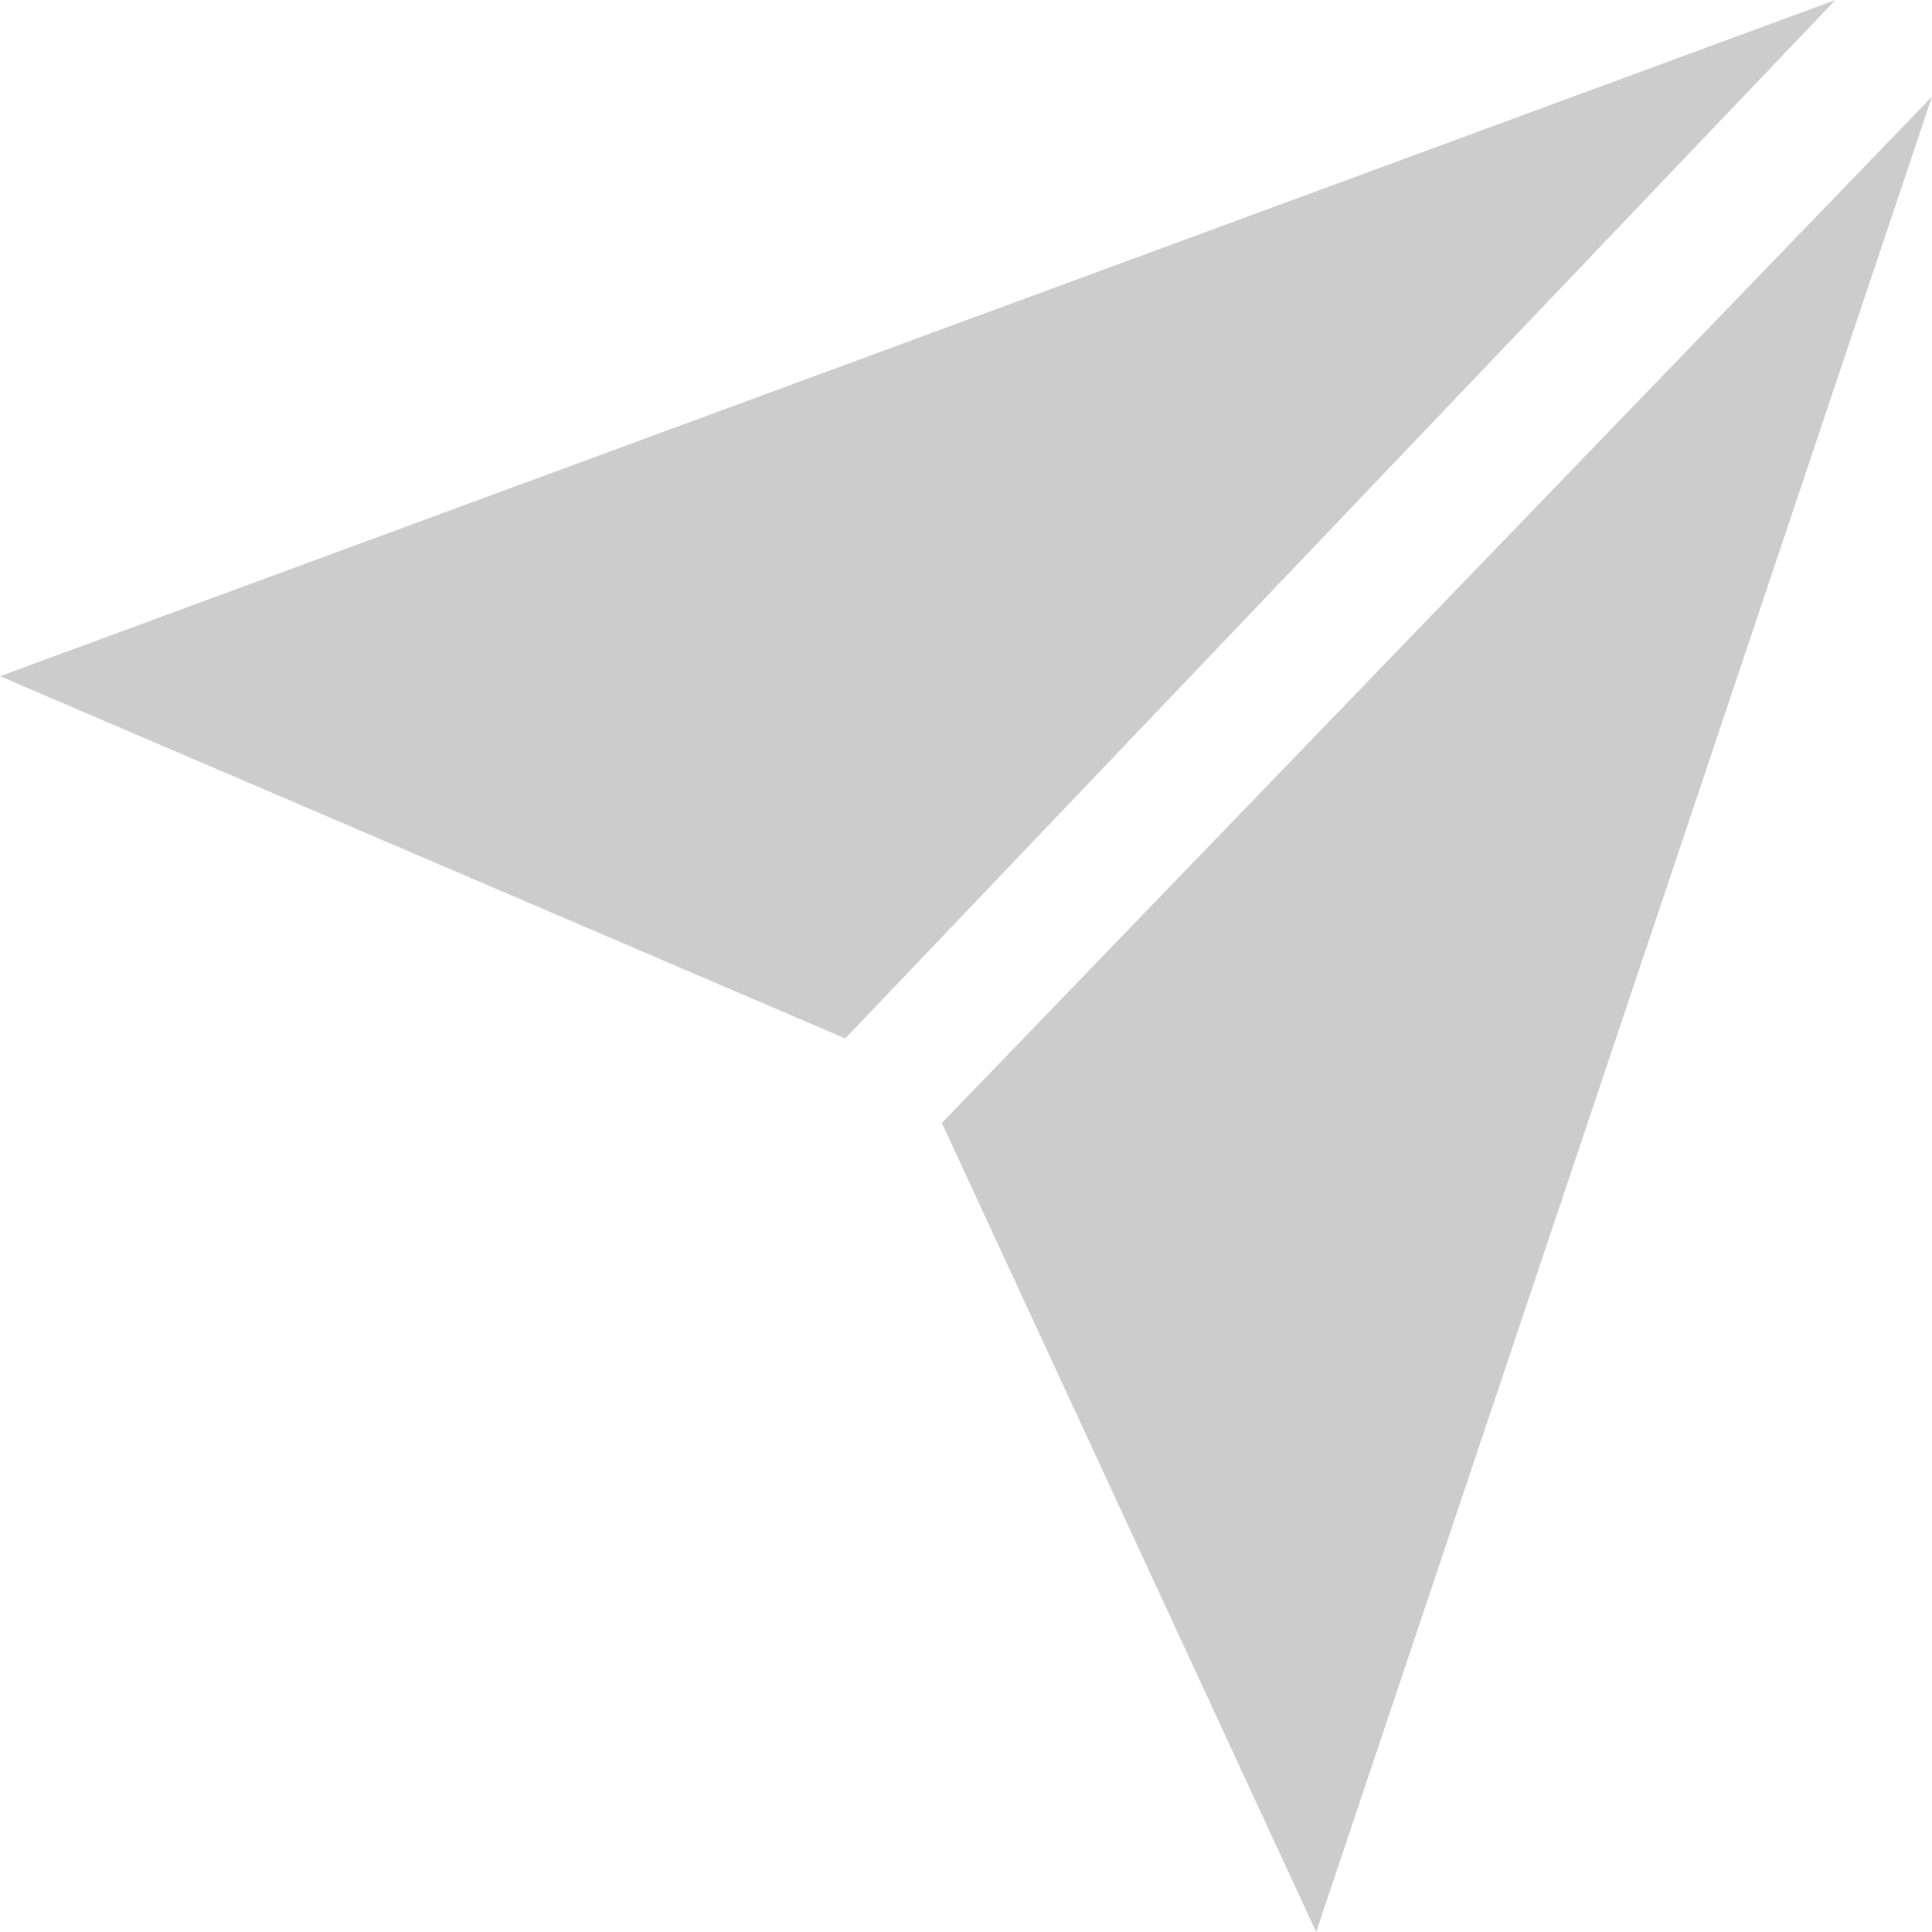
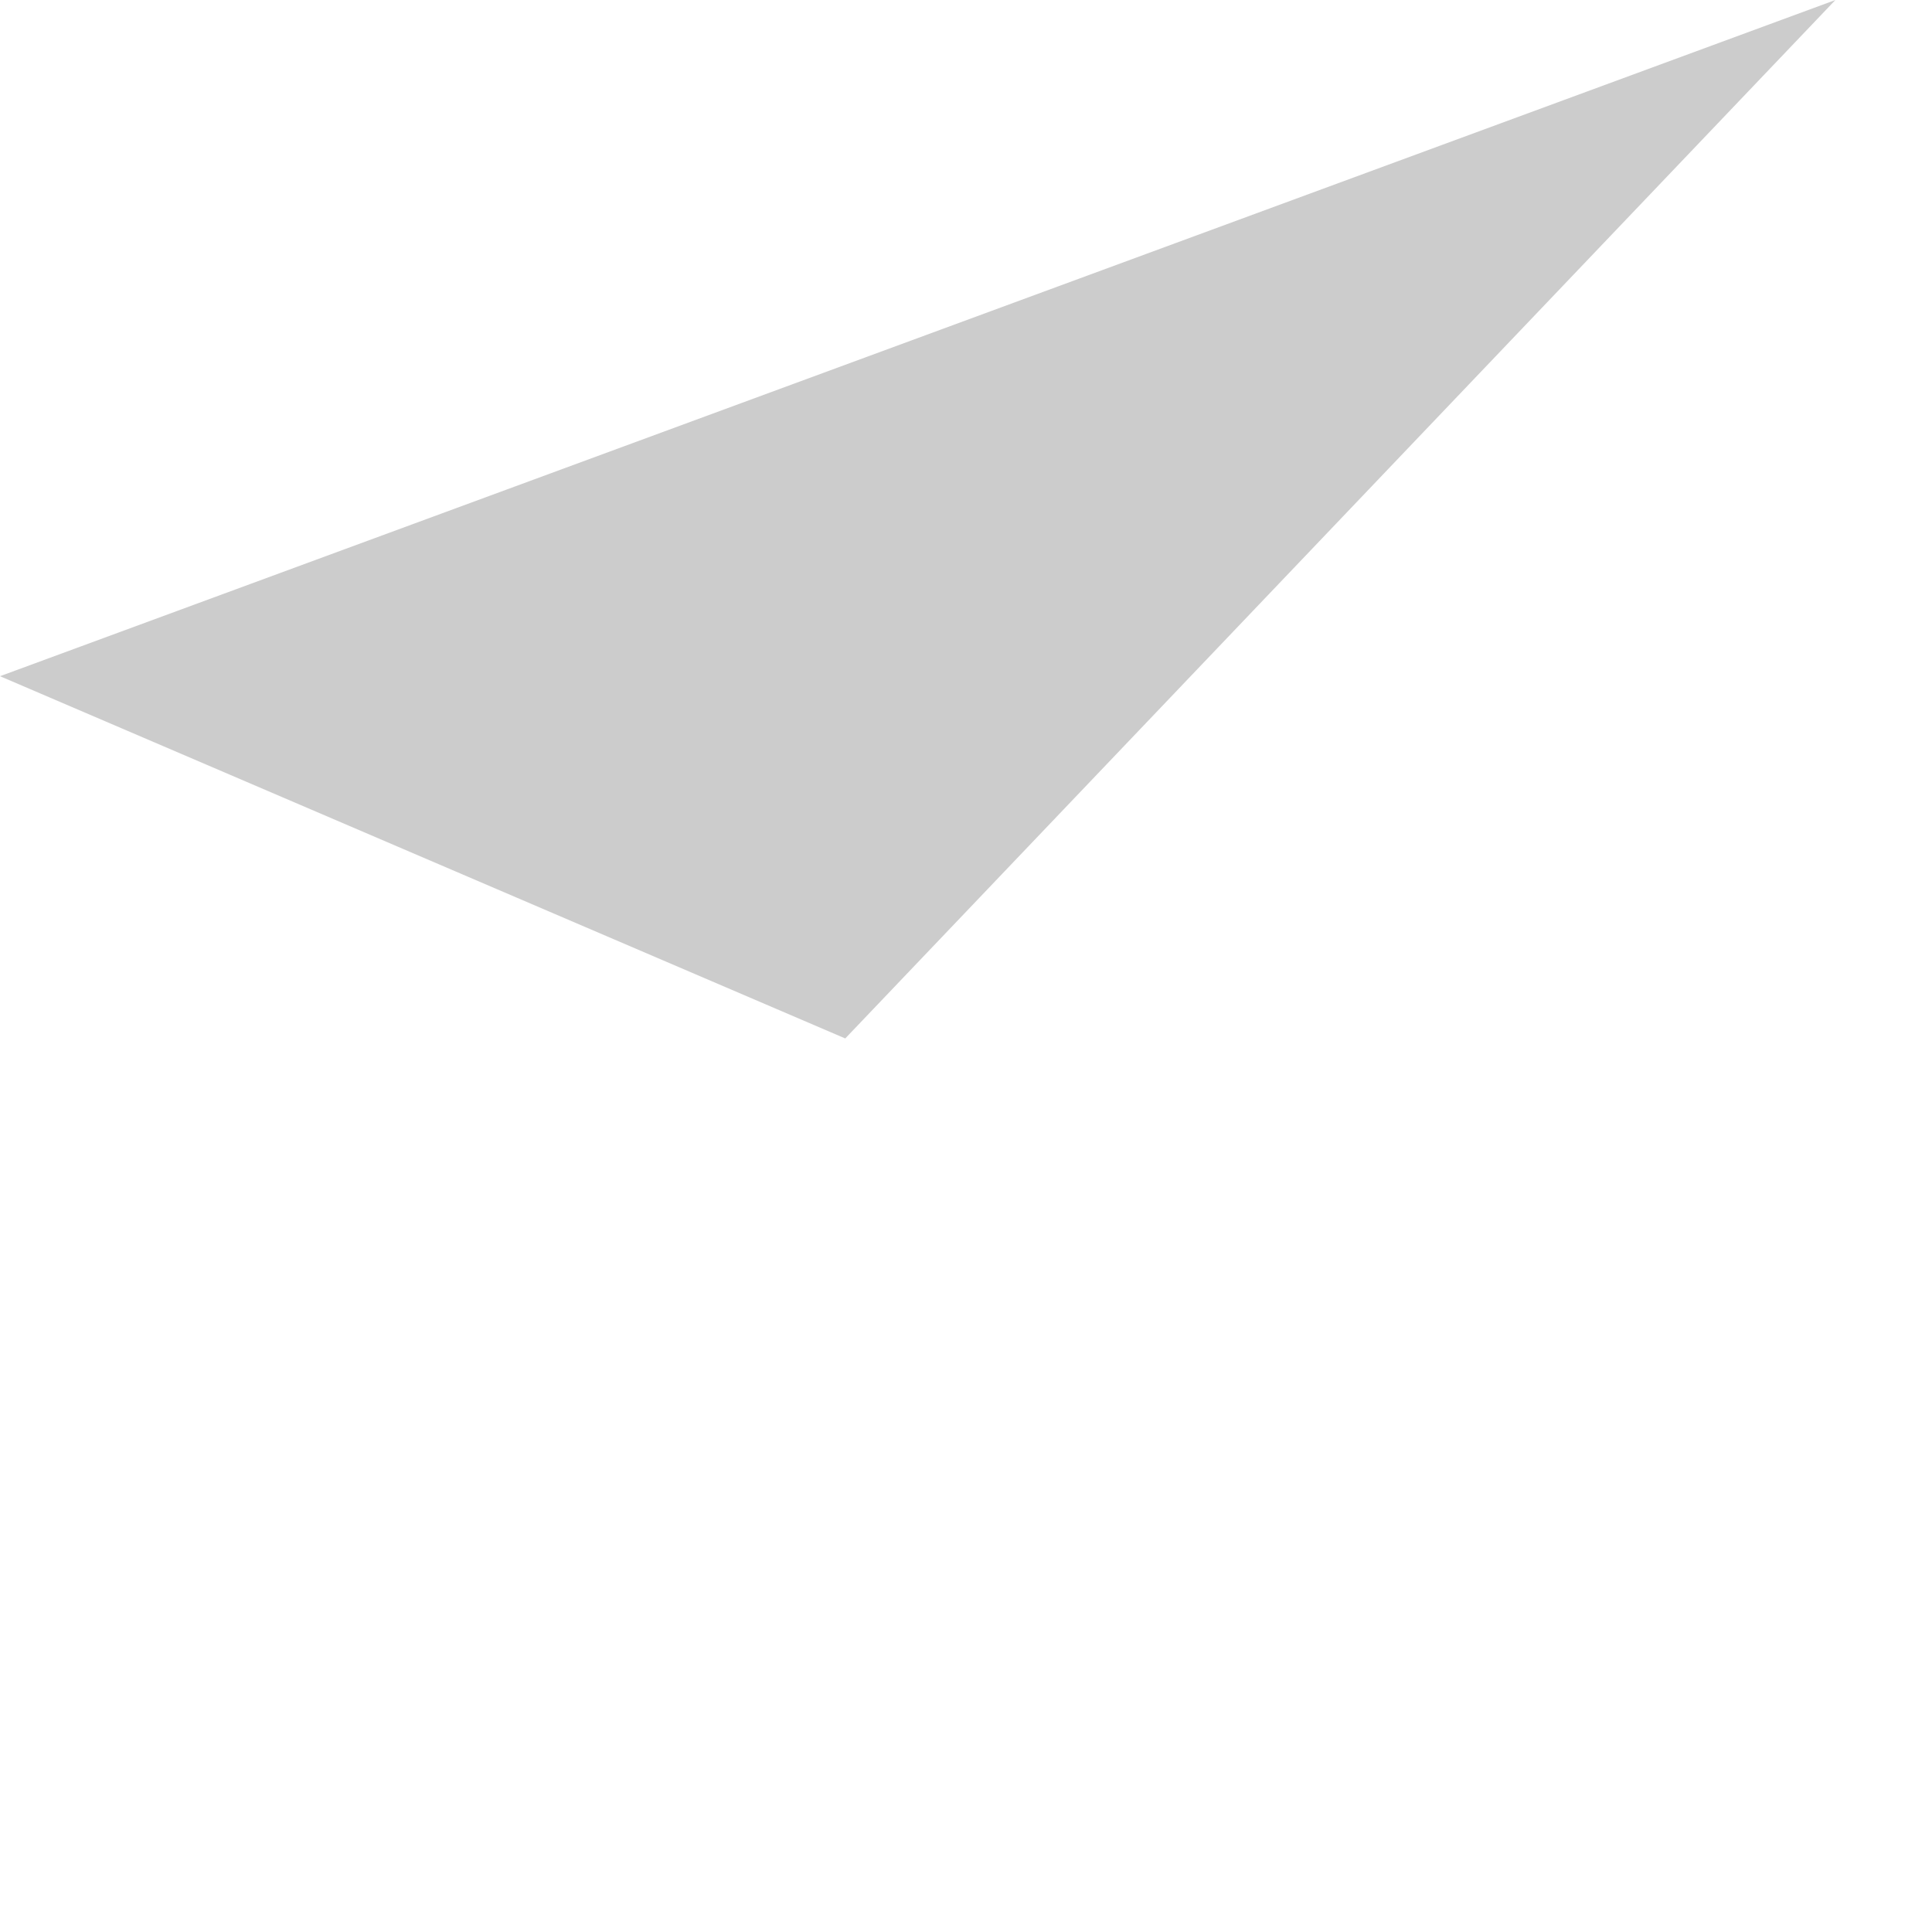
<svg xmlns="http://www.w3.org/2000/svg" version="1.1" id="图层_1" x="0px" y="0px" viewBox="0 0 16 16" style="enable-background:new 0 0 16 16;" xml:space="preserve">
  <style type="text/css">
	.st0{fill:#CCCCCC;}
</style>
  <g>
-     <polygon class="st0" points="16,0.8 7.8,9.3 10.9,16 10.9,16  " />
    <polygon class="st0" points="15.2,0 0,5.6 7,8.6  " />
  </g>
</svg>